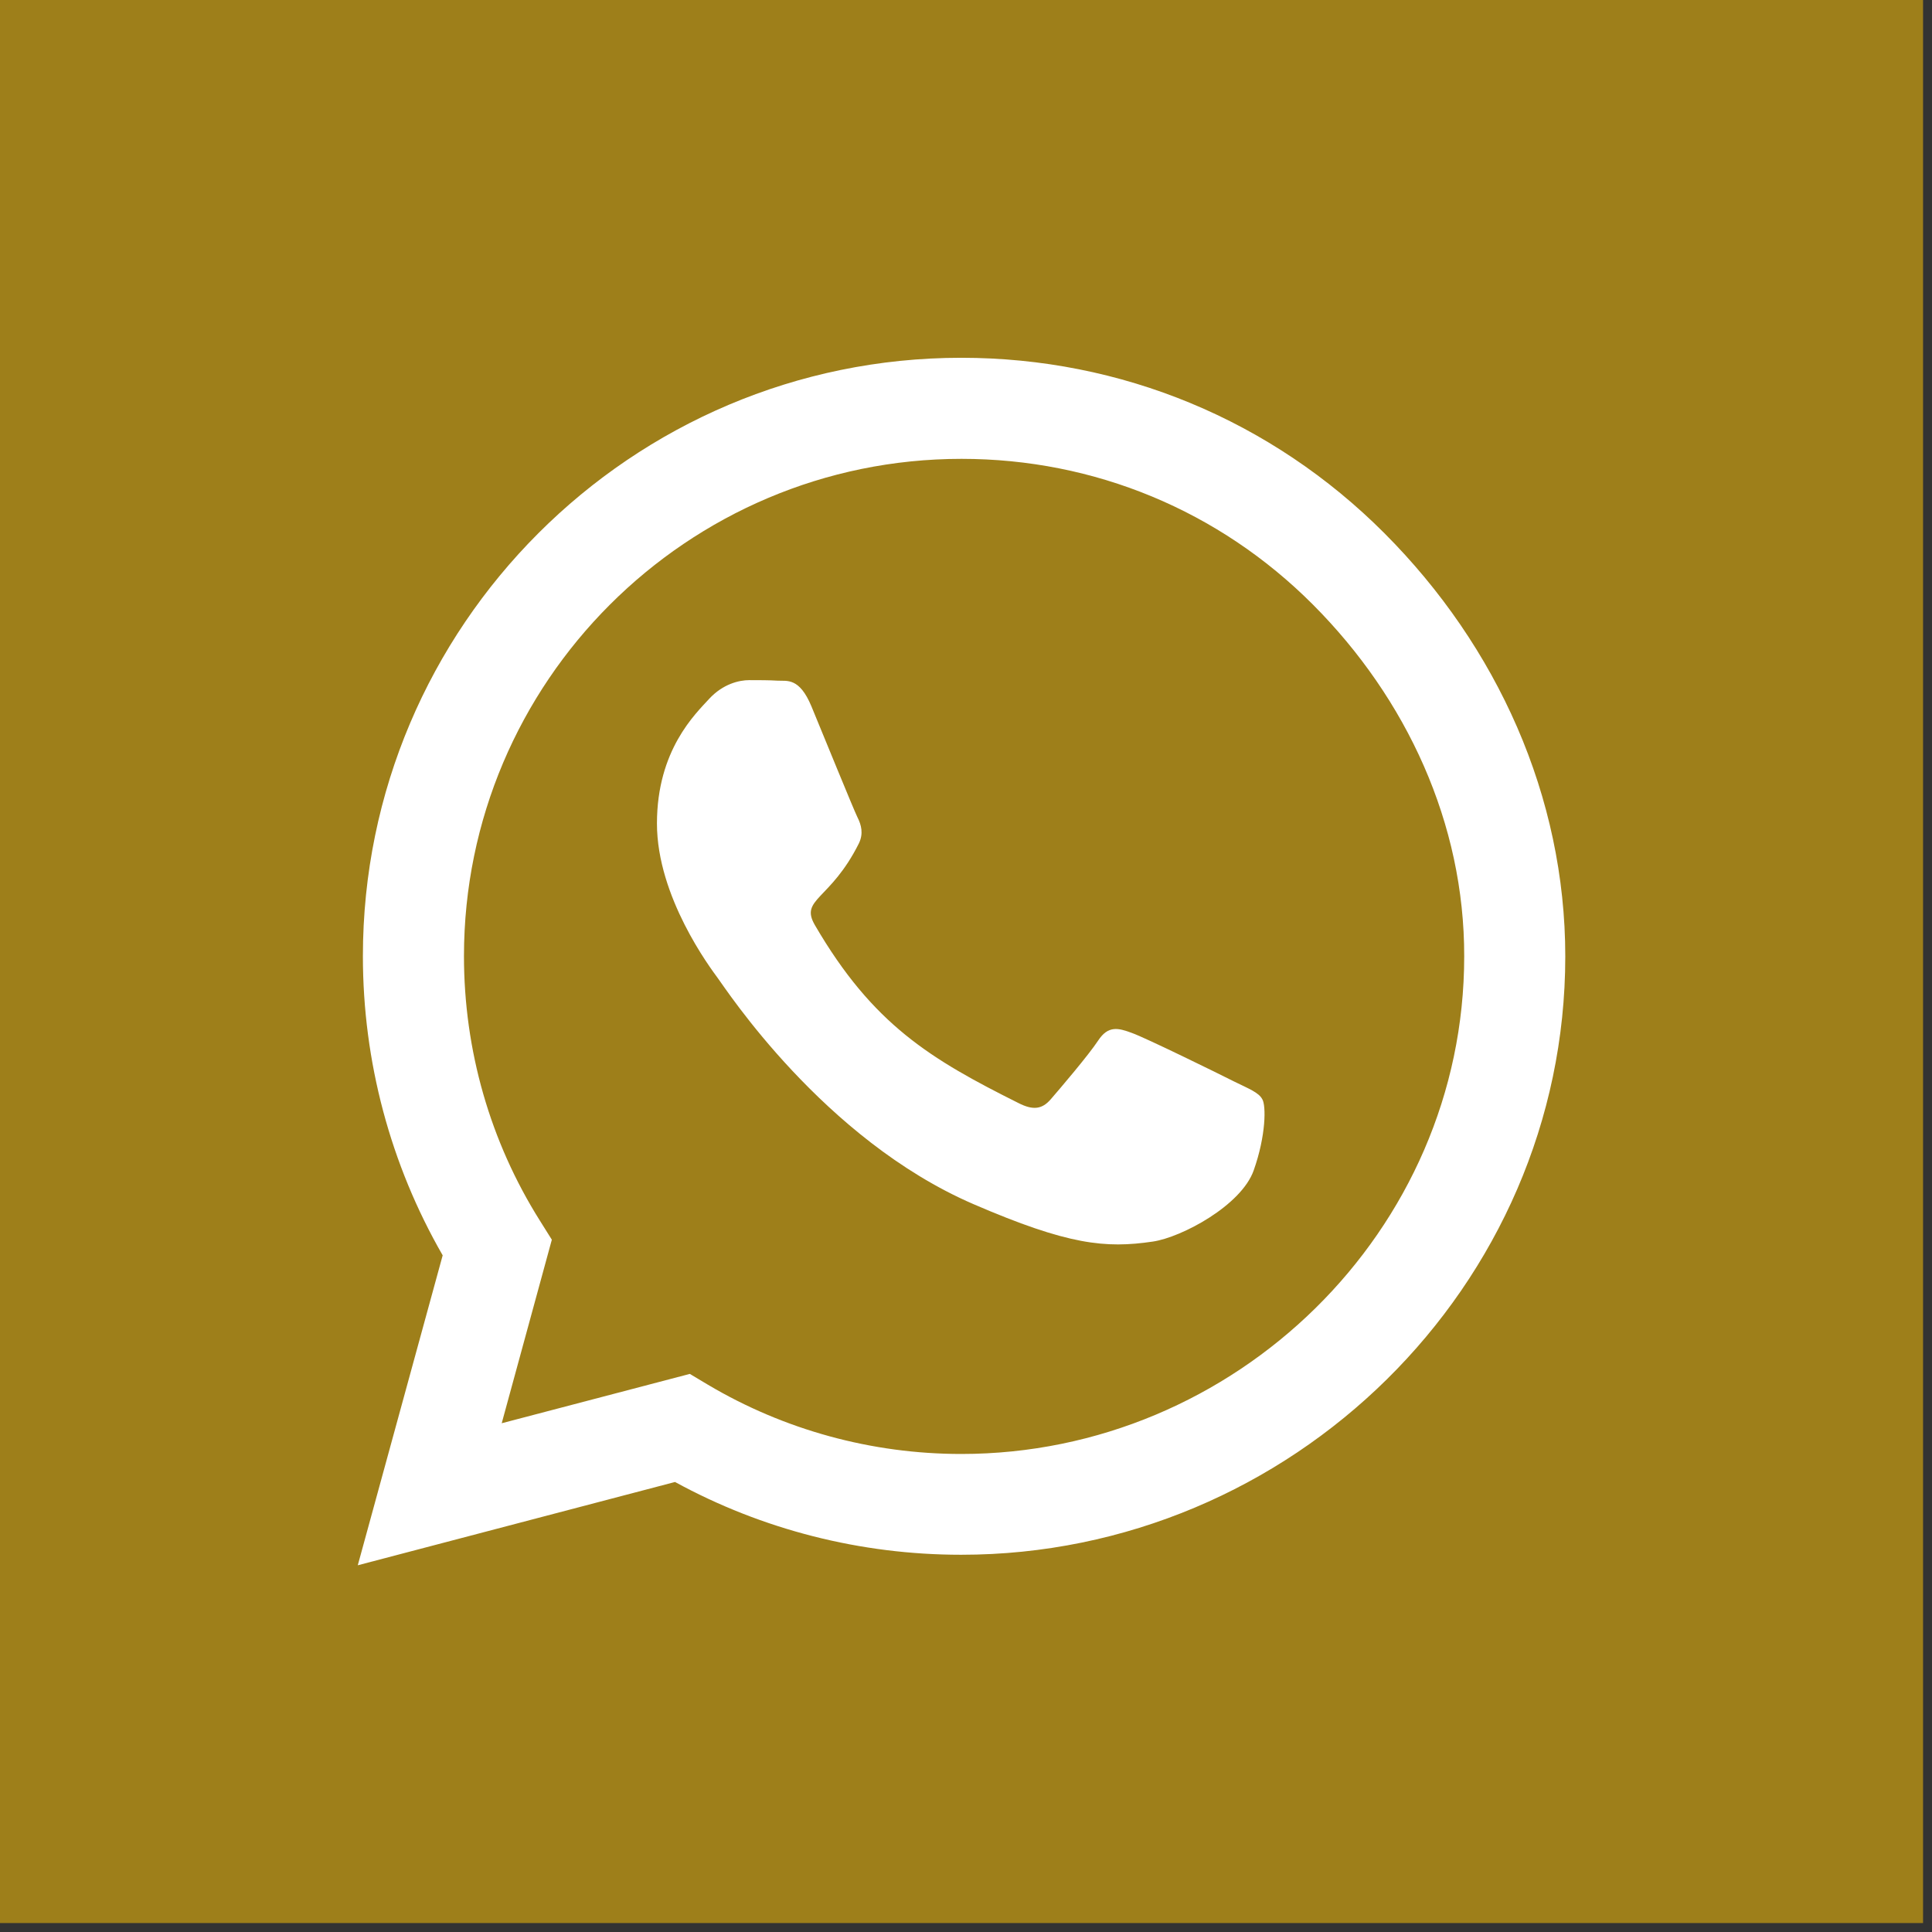
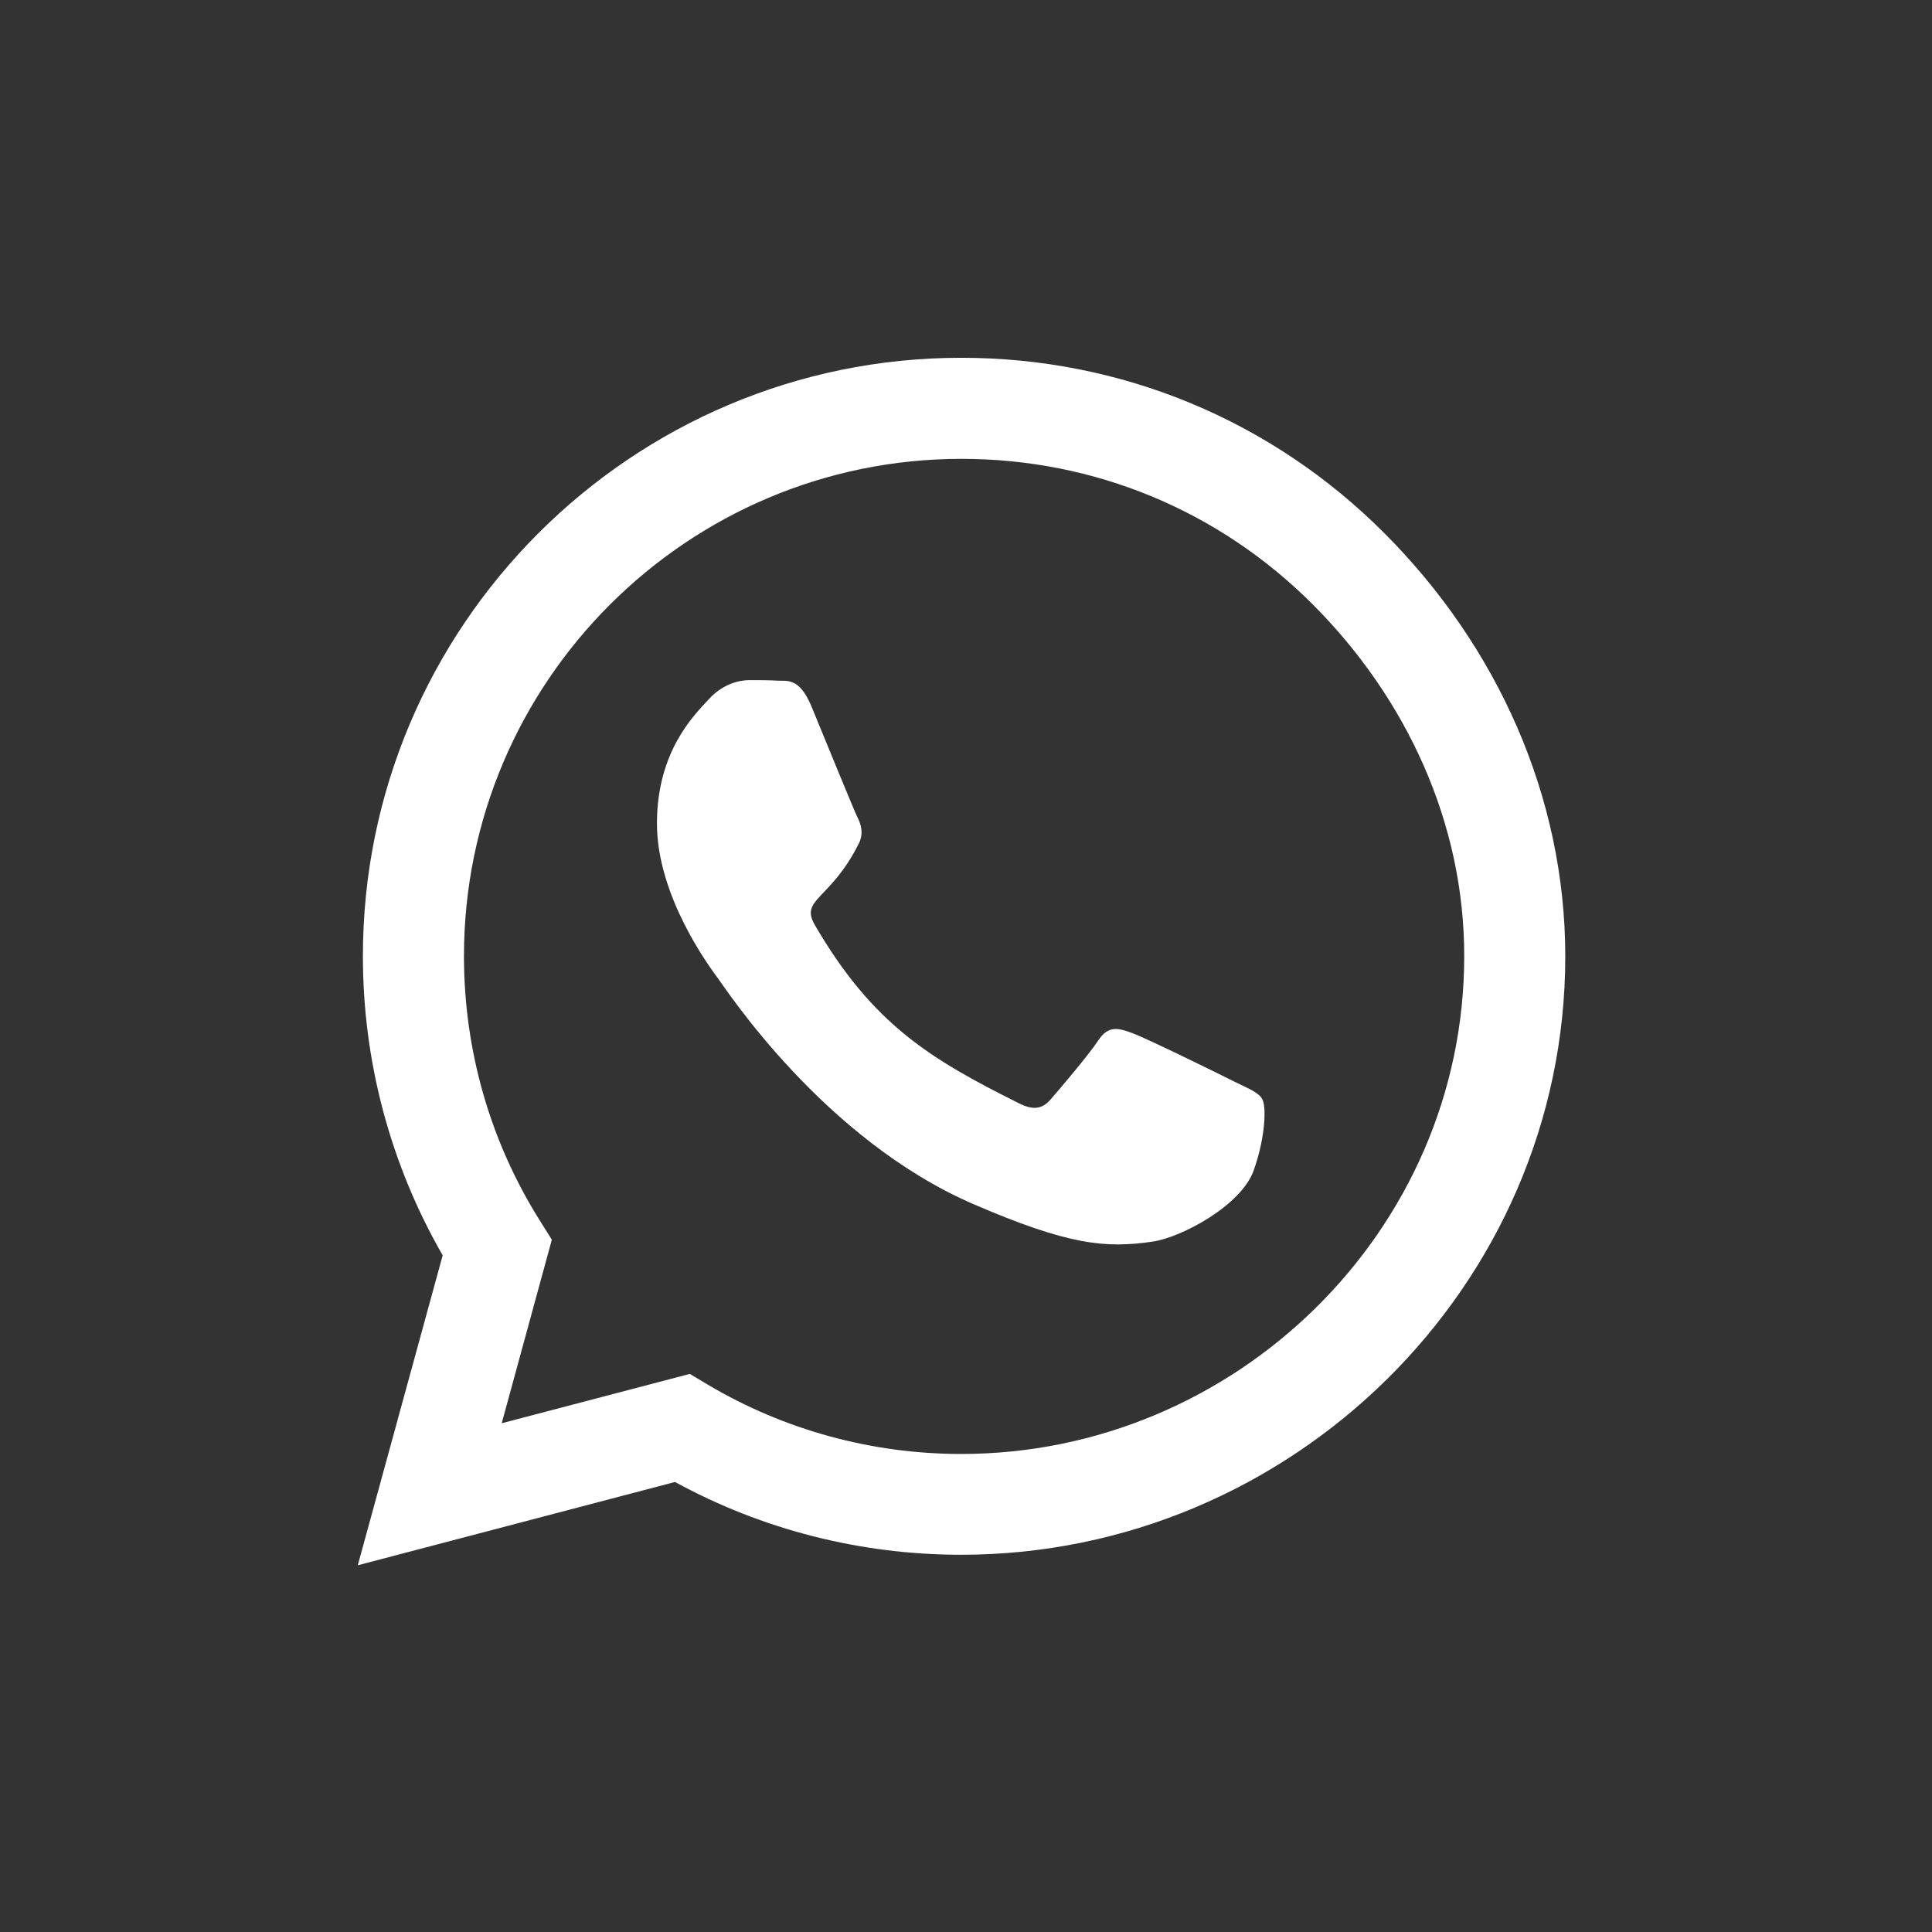
<svg xmlns="http://www.w3.org/2000/svg" width="54" height="54" viewBox="0 0 54 54" fill="none">
  <rect x="0" y="0" width="54" height="54" fill="#333333" stroke="none" />
  <g id="Frame 1000005143">
-     <rect width="53.75" height="53.75" fill="#9E7F1A" />
    <path id="Vector" d="M38.695 14.904C35.538 11.74 31.335 10 26.867 10C17.646 10 10.143 17.503 10.143 26.724C10.143 29.67 10.912 32.548 12.373 35.087L10 43.75L18.867 41.422C21.308 42.756 24.058 43.456 26.86 43.456H26.867C36.081 43.456 43.75 35.953 43.75 26.732C43.75 22.265 41.852 18.068 38.695 14.904ZM26.867 40.639C24.366 40.639 21.918 39.968 19.786 38.703L19.281 38.401L14.023 39.78L15.424 34.65L15.093 34.122C13.699 31.907 12.968 29.354 12.968 26.724C12.968 19.063 19.206 12.825 26.875 12.825C30.589 12.825 34.077 14.271 36.699 16.901C39.32 19.53 40.932 23.018 40.925 26.732C40.925 34.401 34.529 40.639 26.867 40.639ZM34.491 30.227C34.077 30.017 32.02 29.007 31.636 28.871C31.252 28.728 30.973 28.66 30.695 29.082C30.416 29.504 29.617 30.438 29.369 30.725C29.128 31.003 28.879 31.041 28.465 30.83C26.009 29.602 24.396 28.638 22.777 25.858C22.347 25.12 23.206 25.172 24.005 23.575C24.14 23.297 24.073 23.055 23.967 22.845C23.862 22.634 23.025 20.577 22.679 19.741C22.34 18.927 21.993 19.04 21.737 19.025C21.496 19.01 21.217 19.01 20.939 19.01C20.66 19.01 20.208 19.116 19.824 19.53C19.439 19.952 18.362 20.961 18.362 23.018C18.362 25.075 19.861 27.063 20.065 27.342C20.276 27.621 23.01 31.84 27.206 33.655C29.858 34.8 30.898 34.898 32.224 34.702C33.03 34.582 34.695 33.693 35.041 32.713C35.388 31.734 35.388 30.898 35.282 30.725C35.184 30.536 34.906 30.431 34.491 30.227Z" fill="white" />
  </g>
</svg>